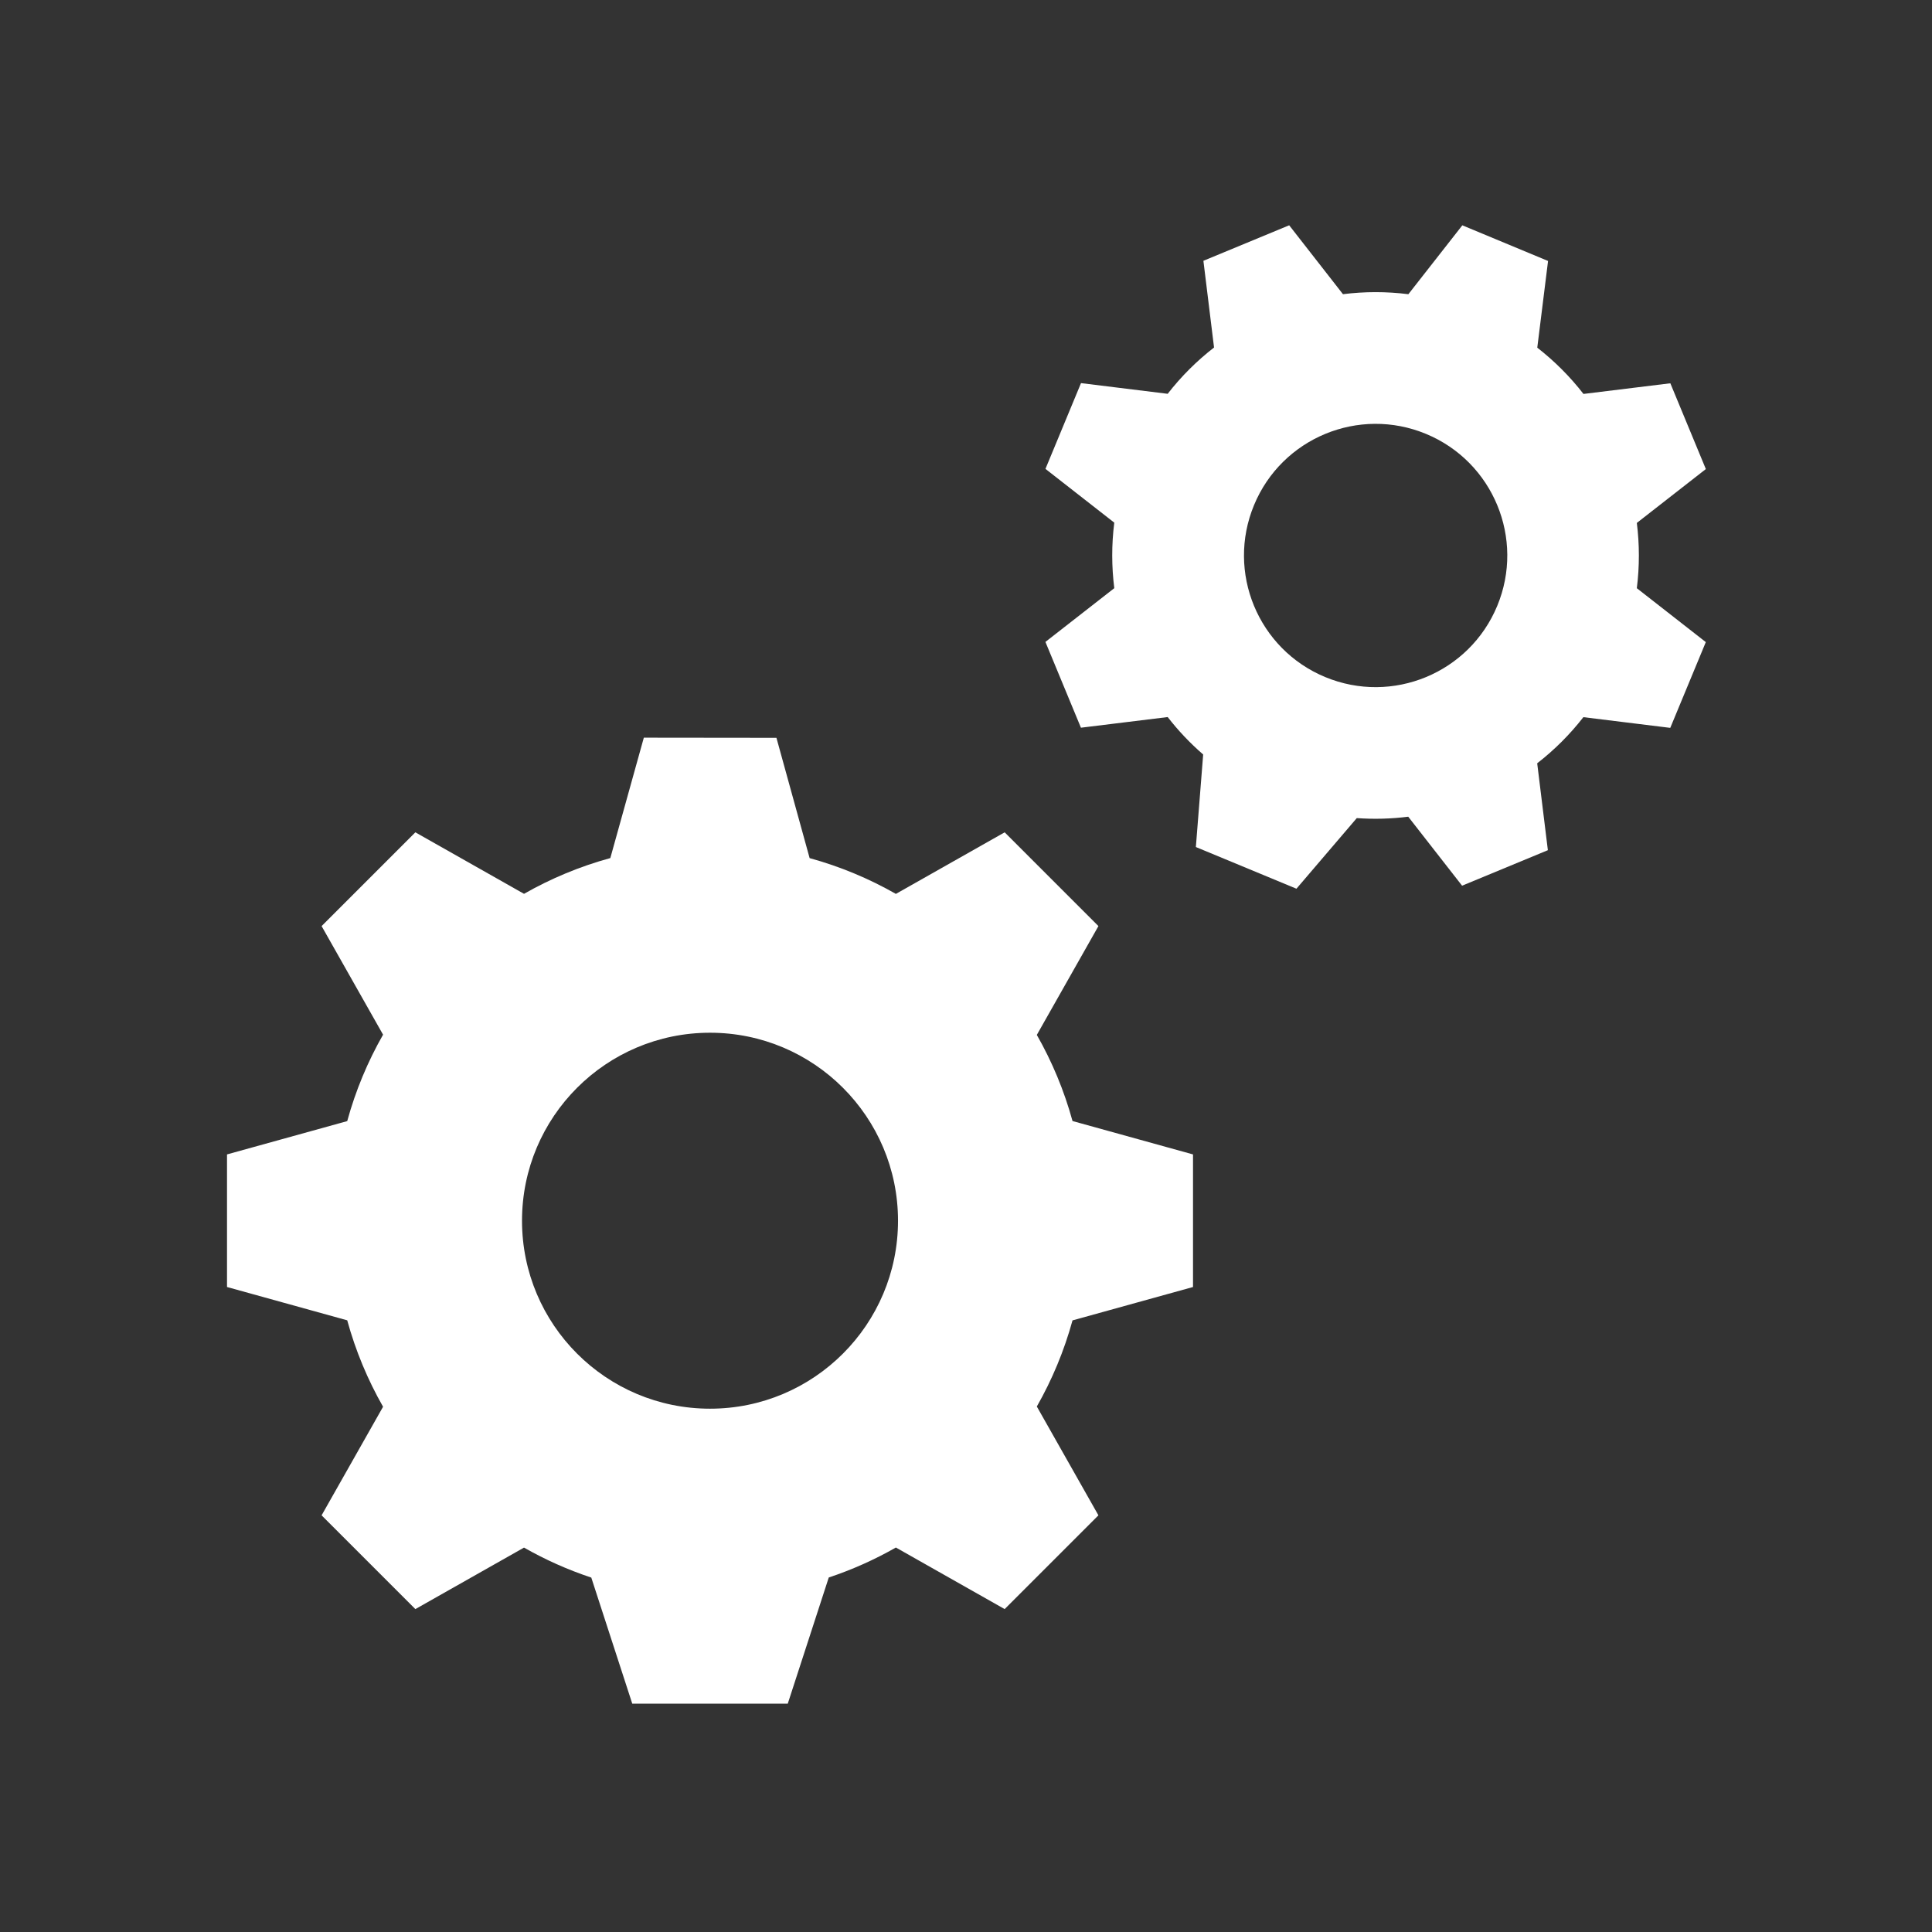
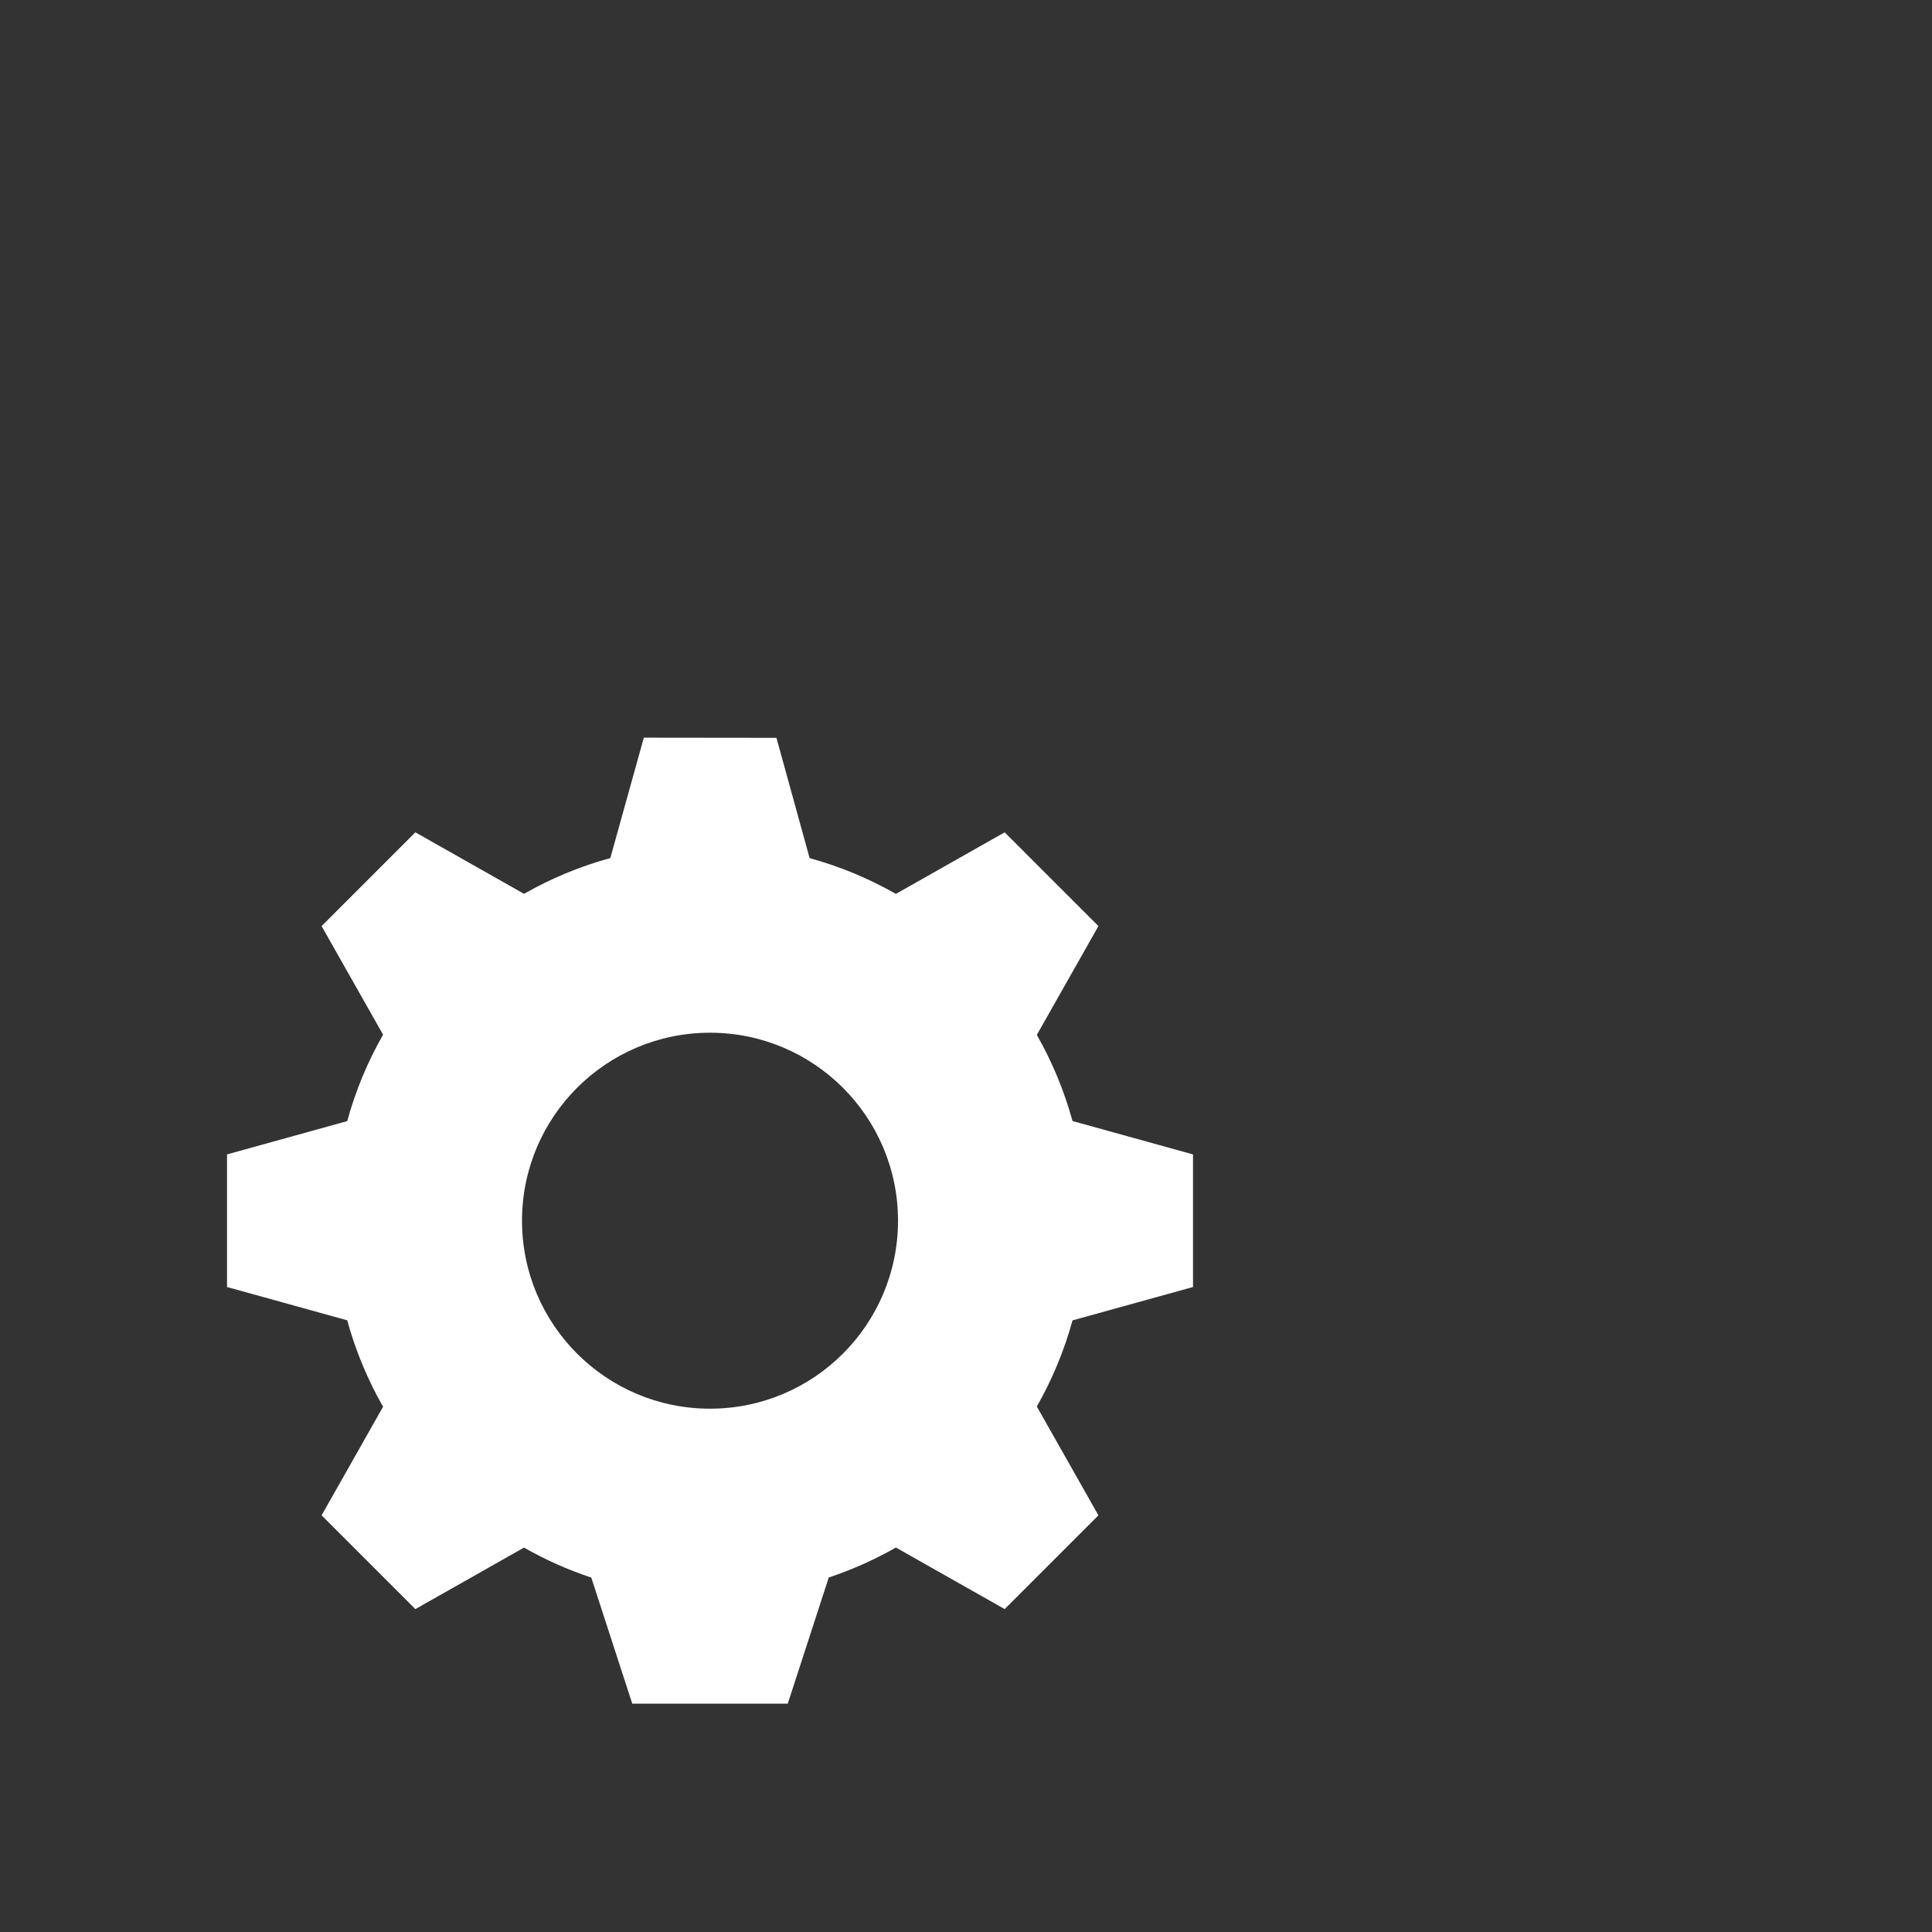
<svg xmlns="http://www.w3.org/2000/svg" id="enyONqr4IDb1" viewBox="0 0 1000 1000" shape-rendering="geometricPrecision" text-rendering="geometricPrecision">
  <rect x="0" y="0" width="1000" height="1000" fill="#333333" stroke="none" />
  <path id="enyONqr4IDb2" d="M823.857,896.767L792.04,840.564L840.572,792.035L896.806,823.864C910.716,815.939,925.699,809.679,941.483,805.357L958.826,743.042L1027.461,743.119L1044.641,805.384C1060.414,809.712,1075.387,815.976,1089.288,823.903L1145.591,792.035L1194.123,840.564L1162.238,896.889C1170.145,910.77,1176.393,925.719,1180.713,941.466L1243.082,958.747L1243.082,1027.376L1180.713,1044.657C1176.393,1060.404,1170.145,1075.353,1162.238,1089.234L1194.123,1145.559L1145.591,1194.088L1089.288,1162.22C1078.329,1168.469,1066.705,1173.684,1054.547,1177.733L1033.324,1243.042L952.839,1243.042L931.633,1177.784C919.444,1173.737,907.791,1168.517,896.806,1162.259L840.572,1194.088L792.04,1145.559L823.857,1089.356C815.91,1075.428,809.634,1060.424,805.301,1044.616L743.082,1027.376L743.082,958.747L805.301,941.507C809.634,925.699,815.91,910.695,823.857,896.767L823.857,896.767ZM993.082,1090.361C1046.823,1090.361,1090.389,1046.799,1090.389,993.061C1090.389,939.324,1046.823,895.762,993.082,895.762C939.34,895.762,895.774,939.324,895.774,993.061C895.774,1046.799,939.34,1090.361,993.082,1090.361Z" transform="matrix(1 0 0 1 -625.58 -361.224)" fill="rgb(255,255,255)" stroke="none" stroke-width="0" />
-   <path id="enyONqr4IDb3" d="M799.624,850.65L777.353,811.307L811.325,777.337L850.689,799.618C860.426,794.07,870.914,789.688,881.962,786.662L894.103,743.042L942.147,743.096L954.173,786.681C965.214,789.711,975.695,794.096,985.426,799.645L1024.838,777.337L1058.811,811.307L1036.491,850.735C1042.026,860.452,1046.4,870.916,1049.423,881.939L1093.082,894.035L1093.082,942.076L1049.423,954.173C1046.4,965.195,1042.026,975.66,1036.491,985.377L1058.811,1024.804L1024.838,1058.774L985.426,1036.466C977.755,1040.841,969.618,1044.492,961.107,1047.326L946.251,1093.042L889.912,1093.042L875.068,1047.362C866.536,1044.529,858.378,1040.875,850.689,1036.494L811.325,1058.774L777.353,1024.804L799.624,985.462C794.061,975.712,789.668,965.209,786.635,954.144L743.082,942.076L743.082,894.035L786.635,881.968C789.668,870.902,794.061,860.399,799.624,850.65L799.624,850.65ZM918.082,986.165C955.701,986.165,986.197,955.672,986.197,918.056C986.197,880.44,955.701,849.946,918.082,849.946C880.463,849.946,849.967,880.44,849.967,918.056C849.967,955.672,880.463,986.165,918.082,986.165Z" transform="matrix(0.924 0.383 -0.383 0.924 215.334 -912.387)" fill="rgb(255,255,255)" stroke="none" stroke-width="0" />
</svg>